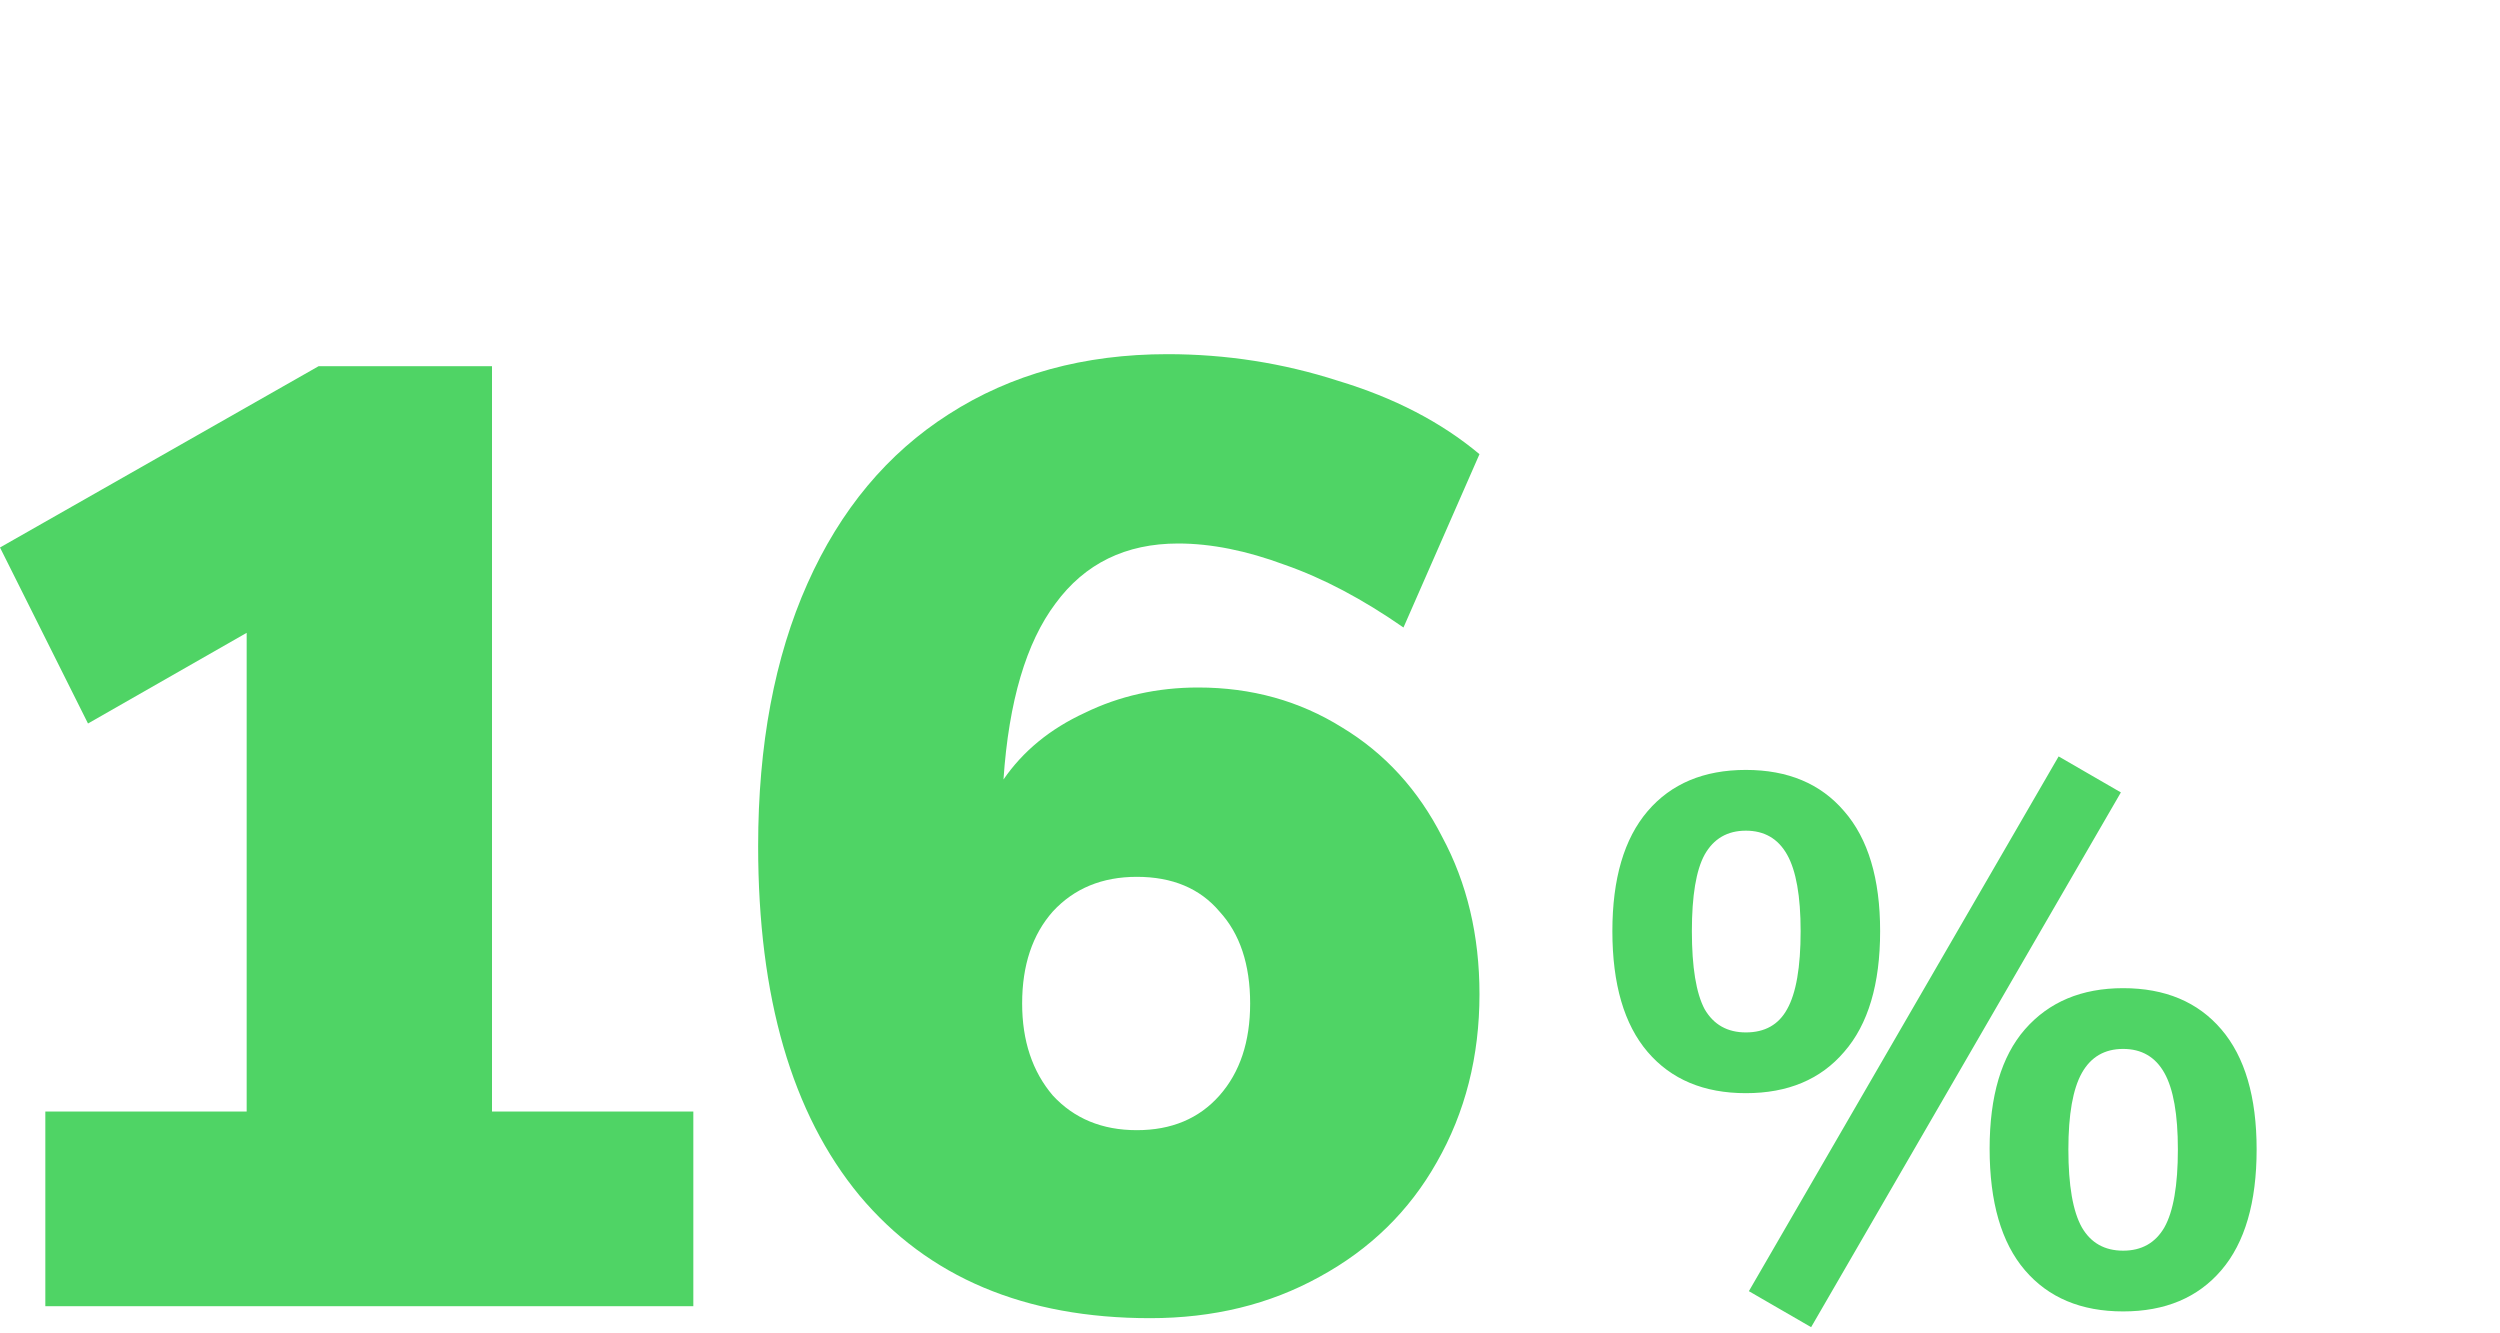
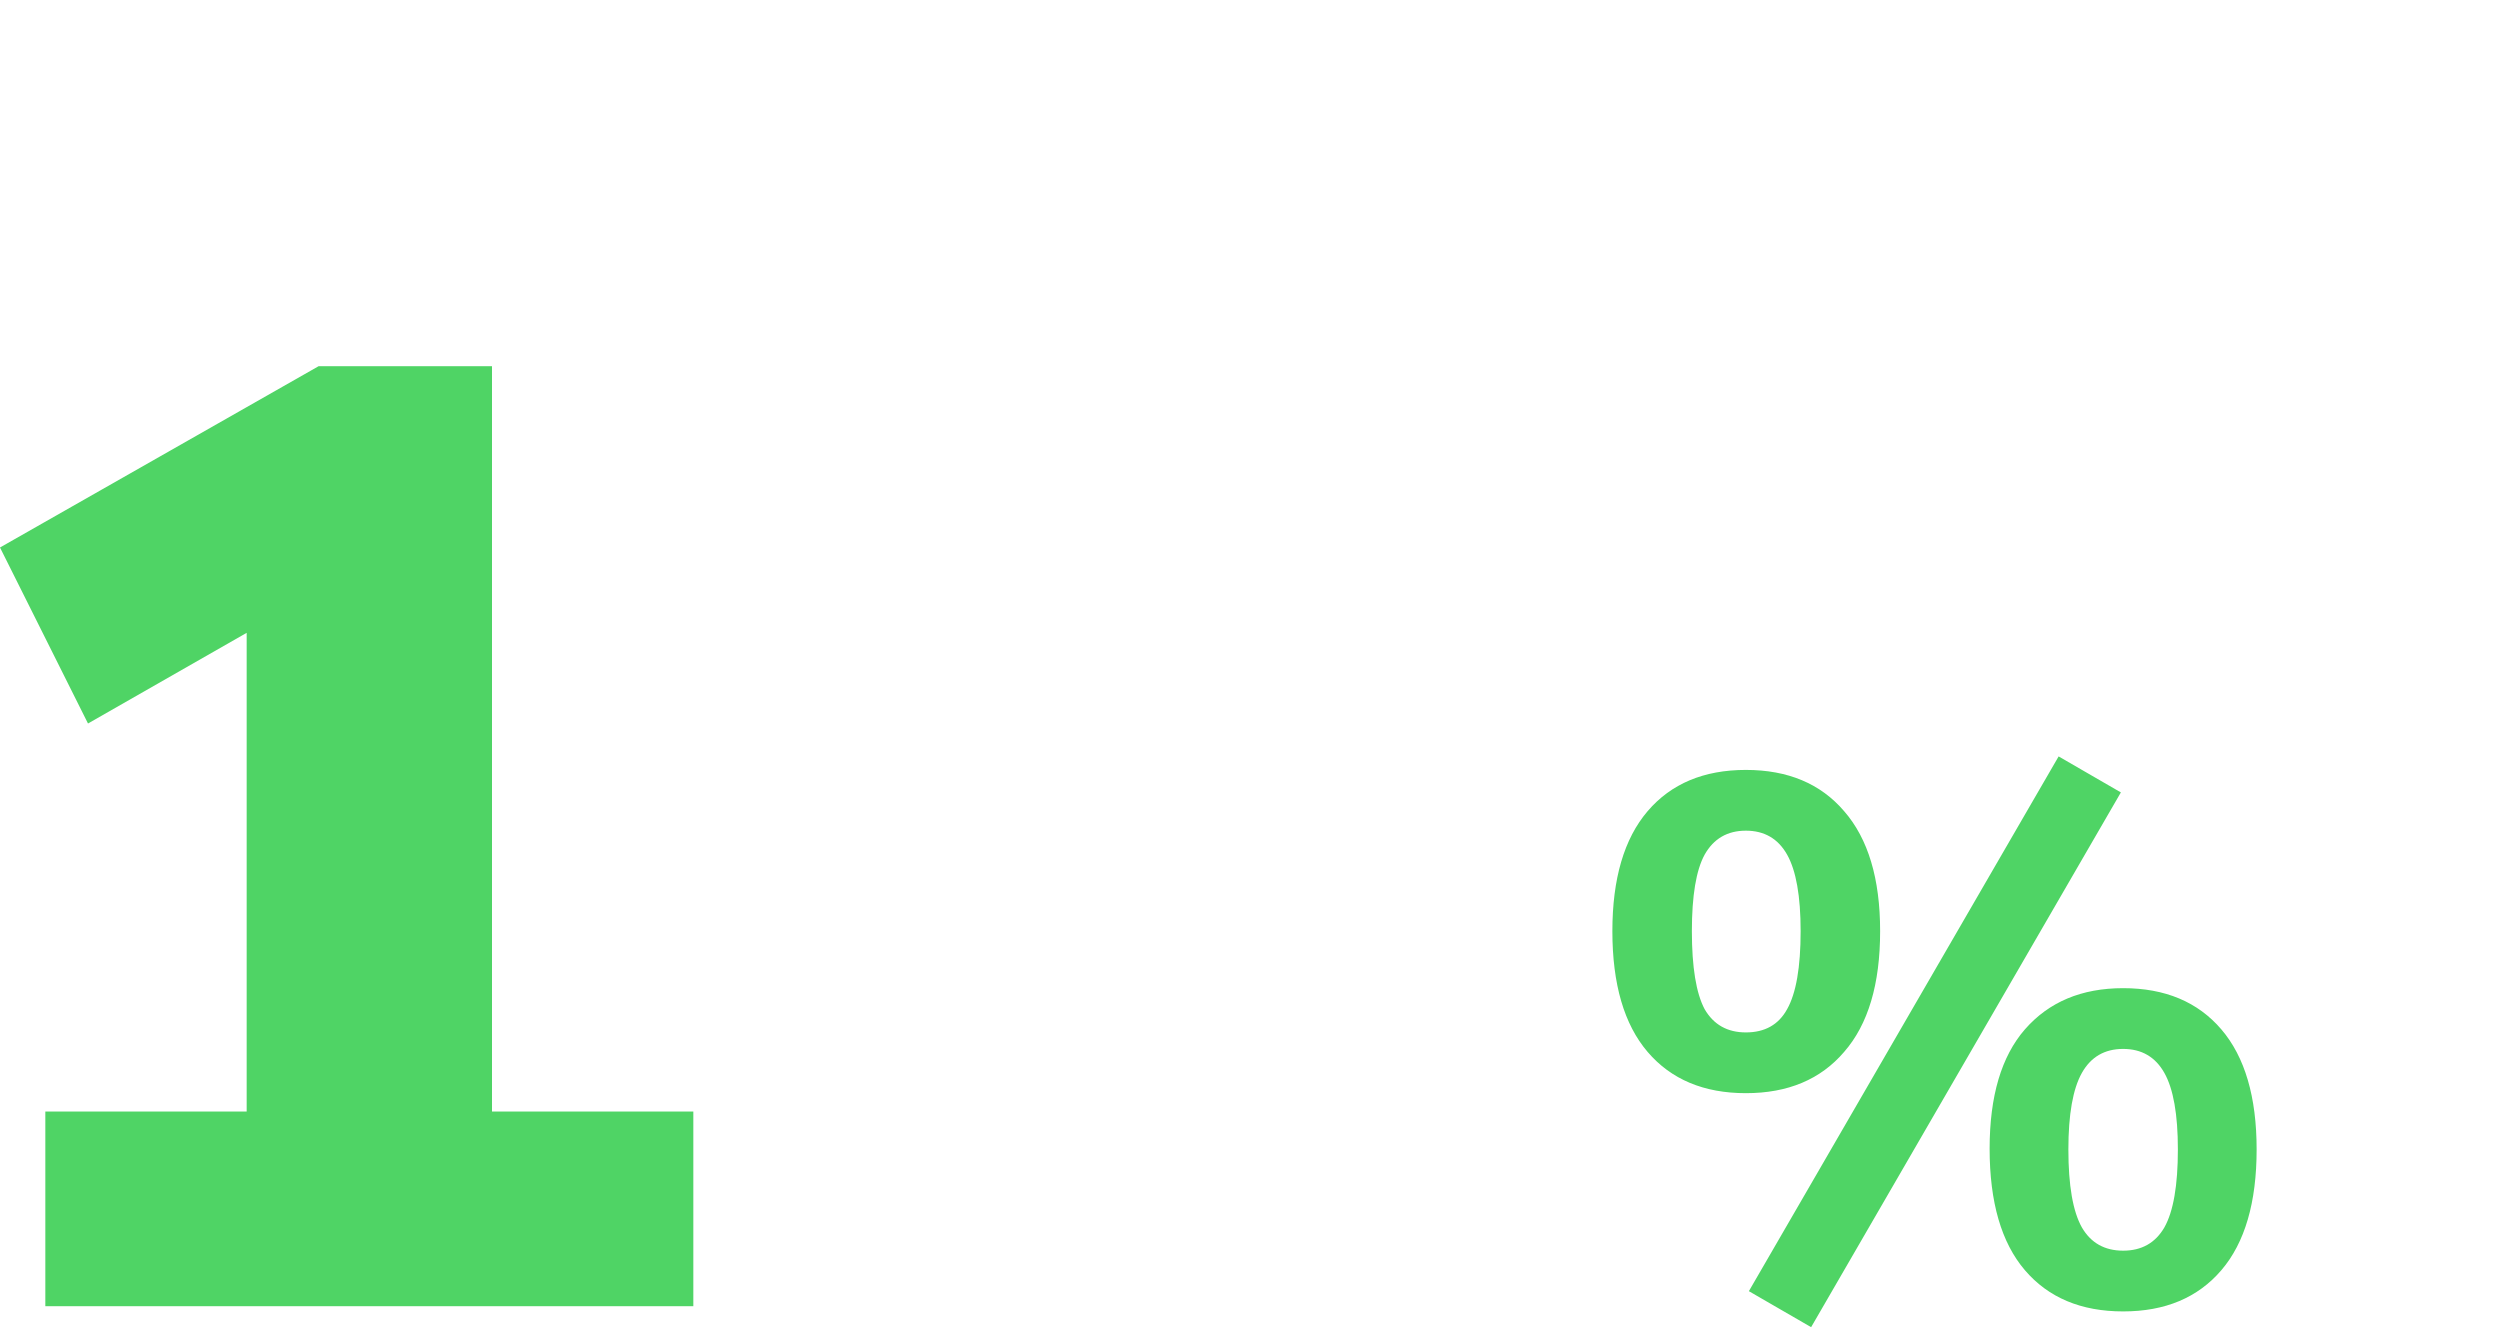
<svg xmlns="http://www.w3.org/2000/svg" width="120" height="64" viewBox="0 0 120 64" fill="none">
  <rect width="120" height="64" fill="white" />
  <path d="M33.28 53.352V62.696H2.176V53.352H11.84V30.376L4.224 34.728L0 26.28L15.296 17.576H23.616V53.352H33.28Z" fill="#4FD465" />
-   <path d="M57.511 33C60.071 33 62.375 33.64 64.423 34.92C66.471 36.157 68.071 37.907 69.223 40.168C70.418 42.387 71.015 44.904 71.015 47.72C71.015 50.707 70.332 53.395 68.967 55.784C67.644 58.131 65.767 59.965 63.335 61.288C60.946 62.611 58.236 63.272 55.207 63.272C49.191 63.272 44.54 61.309 41.255 57.384C38.012 53.459 36.391 47.869 36.391 40.616C36.391 35.752 37.18 31.549 38.759 28.008C40.338 24.467 42.599 21.757 45.543 19.88C48.53 17.96 52.028 17 56.039 17C58.855 17 61.586 17.427 64.231 18.28C66.919 19.091 69.18 20.264 71.015 21.8L67.367 30.12C65.404 28.755 63.506 27.752 61.671 27.112C59.836 26.429 58.13 26.088 56.551 26.088C54.034 26.088 52.071 27.048 50.663 28.968C49.255 30.845 48.423 33.661 48.167 37.416C49.106 36.051 50.407 34.984 52.071 34.216C53.735 33.405 55.548 33 57.511 33ZM54.567 54.248C56.231 54.248 57.554 53.693 58.535 52.584C59.516 51.475 60.007 50.003 60.007 48.168C60.007 46.291 59.516 44.819 58.535 43.752C57.596 42.643 56.274 42.088 54.567 42.088C52.903 42.088 51.559 42.643 50.535 43.752C49.554 44.861 49.063 46.333 49.063 48.168C49.063 49.96 49.554 51.432 50.535 52.584C51.559 53.693 52.903 54.248 54.567 54.248Z" fill="#4FD465" />
  <path d="M83.946 61.976L98.814 36.308L101.802 38.036L86.934 63.704L83.946 61.976ZM83.802 52.472C81.786 52.472 80.214 51.812 79.086 50.492C77.958 49.172 77.394 47.24 77.394 44.696C77.394 42.176 77.958 40.256 79.086 38.936C80.214 37.616 81.786 36.956 83.802 36.956C85.818 36.956 87.39 37.616 88.518 38.936C89.67 40.256 90.246 42.176 90.246 44.696C90.246 47.24 89.67 49.172 88.518 50.492C87.39 51.812 85.818 52.472 83.802 52.472ZM83.802 49.556C84.714 49.556 85.374 49.184 85.782 48.44C86.214 47.672 86.43 46.424 86.43 44.696C86.43 43.016 86.214 41.792 85.782 41.024C85.35 40.256 84.69 39.872 83.802 39.872C82.914 39.872 82.254 40.256 81.822 41.024C81.414 41.768 81.21 42.992 81.21 44.696C81.21 46.424 81.414 47.672 81.822 48.44C82.254 49.184 82.914 49.556 83.802 49.556ZM101.91 62.948C99.894 62.948 98.322 62.288 97.194 60.968C96.066 59.648 95.502 57.704 95.502 55.136C95.502 52.616 96.066 50.708 97.194 49.412C98.346 48.092 99.918 47.432 101.91 47.432C103.926 47.432 105.498 48.092 106.626 49.412C107.754 50.732 108.318 52.652 108.318 55.172C108.318 57.716 107.754 59.648 106.626 60.968C105.498 62.288 103.926 62.948 101.91 62.948ZM101.91 60.032C102.798 60.032 103.458 59.66 103.89 58.916C104.322 58.148 104.538 56.9 104.538 55.172C104.538 53.492 104.322 52.268 103.89 51.5C103.458 50.732 102.798 50.348 101.91 50.348C101.022 50.348 100.362 50.732 99.93 51.5C99.498 52.268 99.282 53.492 99.282 55.172C99.282 56.9 99.498 58.148 99.93 58.916C100.362 59.66 101.022 60.032 101.91 60.032Z" fill="#4FD465" />
</svg>